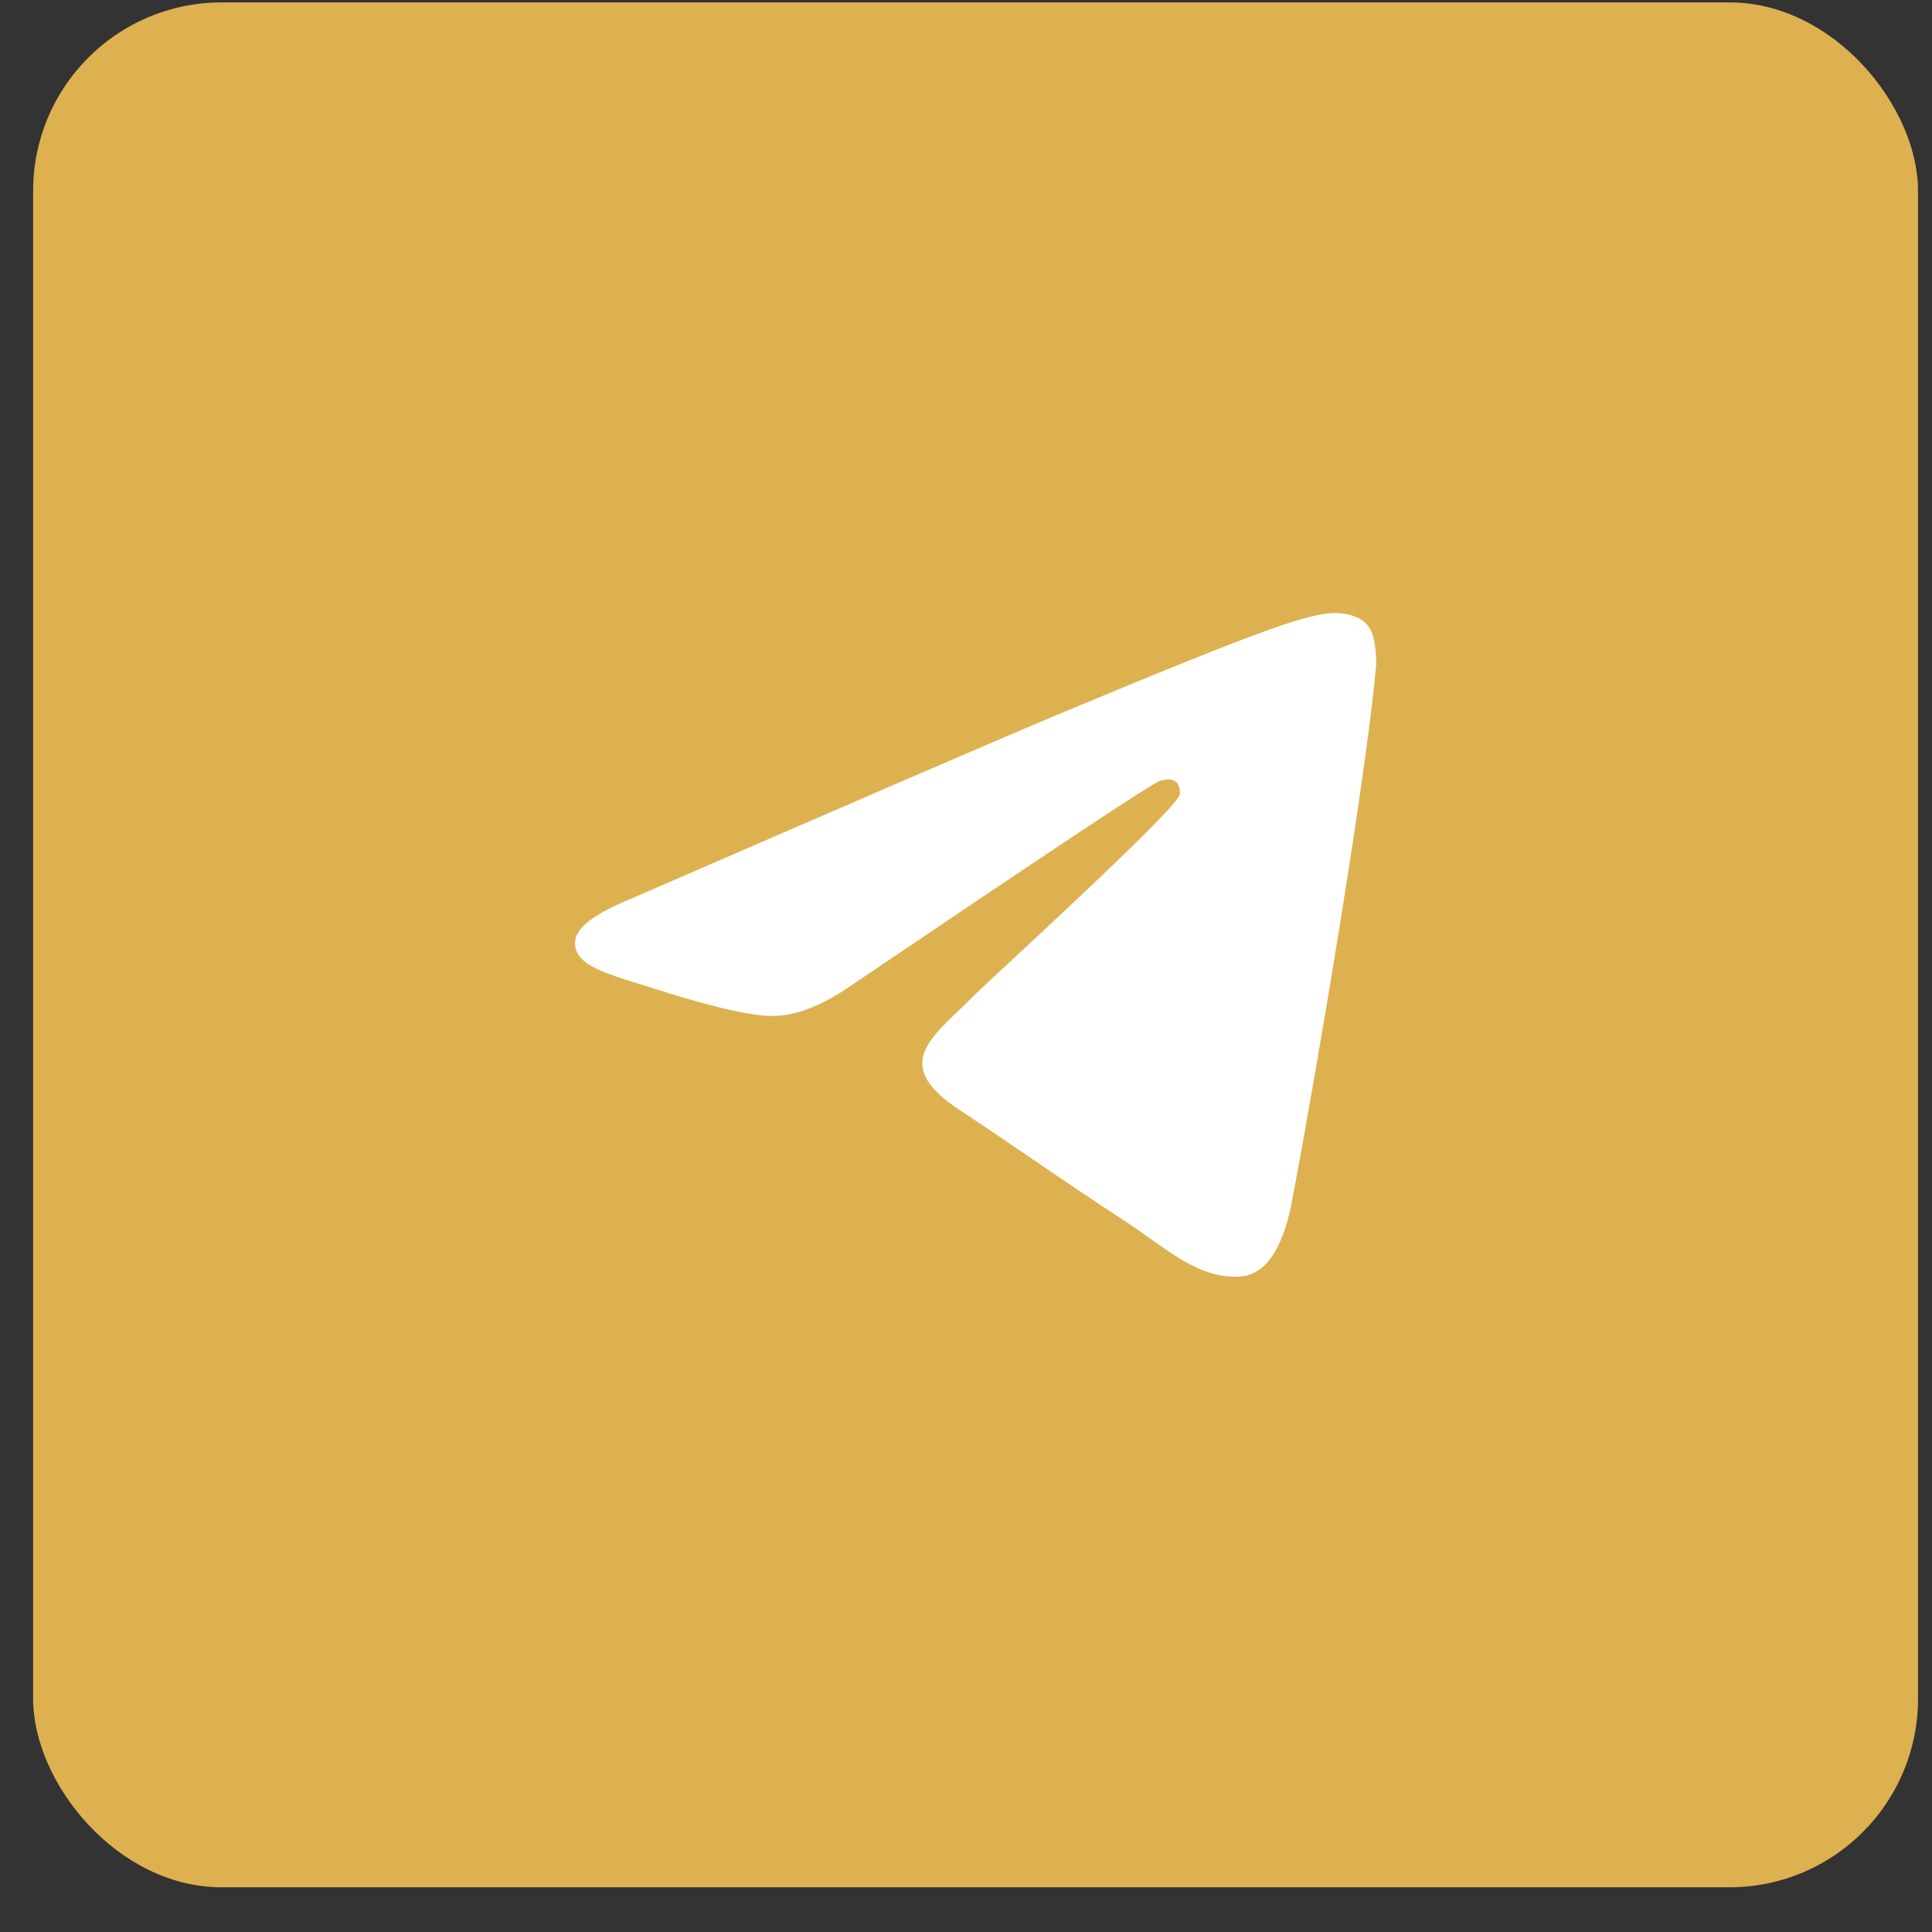
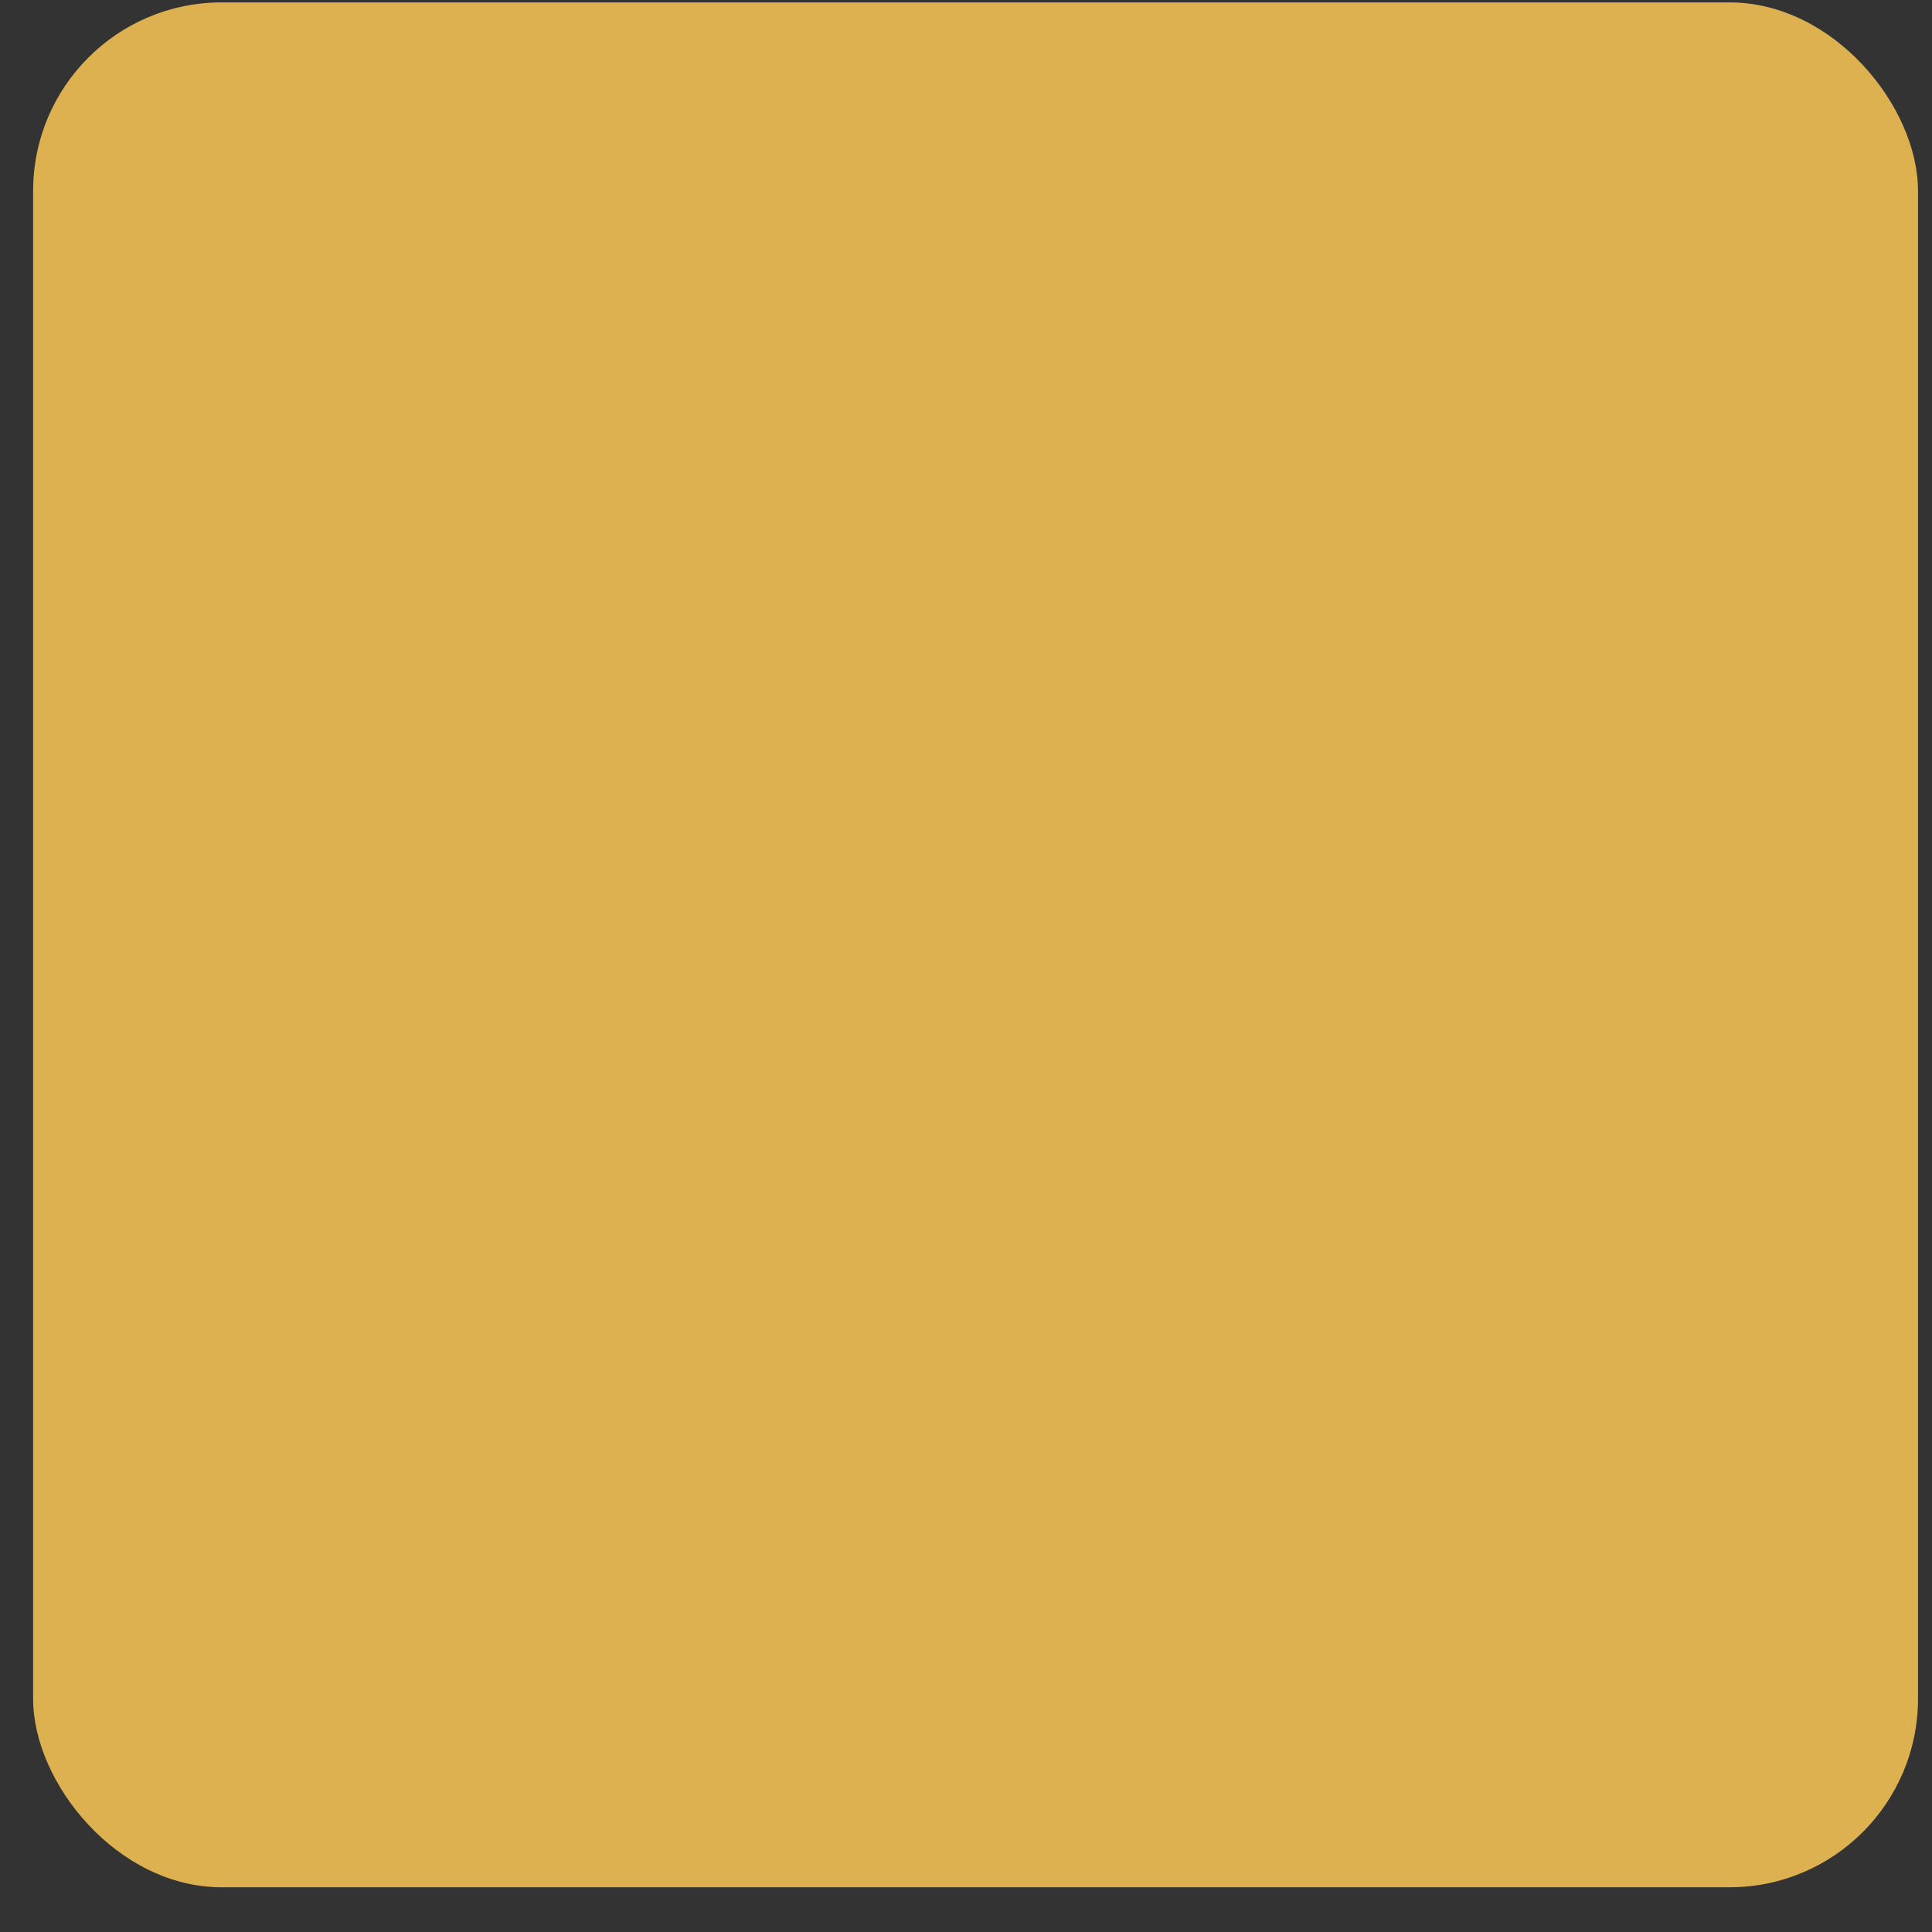
<svg xmlns="http://www.w3.org/2000/svg" width="41" height="41" viewBox="0 0 41 41" fill="none">
  <rect x="0" y="0" width="41" height="41" fill="#333333" stroke="none" />
  <rect x="0.703" y="0.051" width="40" height="40" rx="4" fill="#DEB150" />
-   <path fill-rule="evenodd" clip-rule="evenodd" d="M13.367 19.083C17.93 17.102 20.967 15.785 22.492 15.146C26.833 13.335 27.746 13.022 28.332 13.009C28.463 13.009 28.749 13.035 28.945 13.191C29.101 13.322 29.14 13.491 29.166 13.621C29.193 13.752 29.219 14.025 29.193 14.234C28.958 16.711 27.941 22.72 27.42 25.484C27.198 26.657 26.768 27.048 26.351 27.087C25.438 27.165 24.747 26.488 23.874 25.914C22.492 25.015 21.723 24.454 20.381 23.567C18.829 22.551 19.833 21.99 20.719 21.078C20.954 20.843 24.956 17.193 25.034 16.867C25.047 16.828 25.047 16.672 24.956 16.593C24.865 16.515 24.734 16.541 24.63 16.567C24.487 16.593 22.297 18.053 18.034 20.934C17.408 21.364 16.848 21.573 16.34 21.56C15.779 21.547 14.71 21.247 13.902 20.986C12.924 20.674 12.142 20.504 12.207 19.957C12.246 19.67 12.637 19.383 13.367 19.083Z" fill="white" />
</svg>